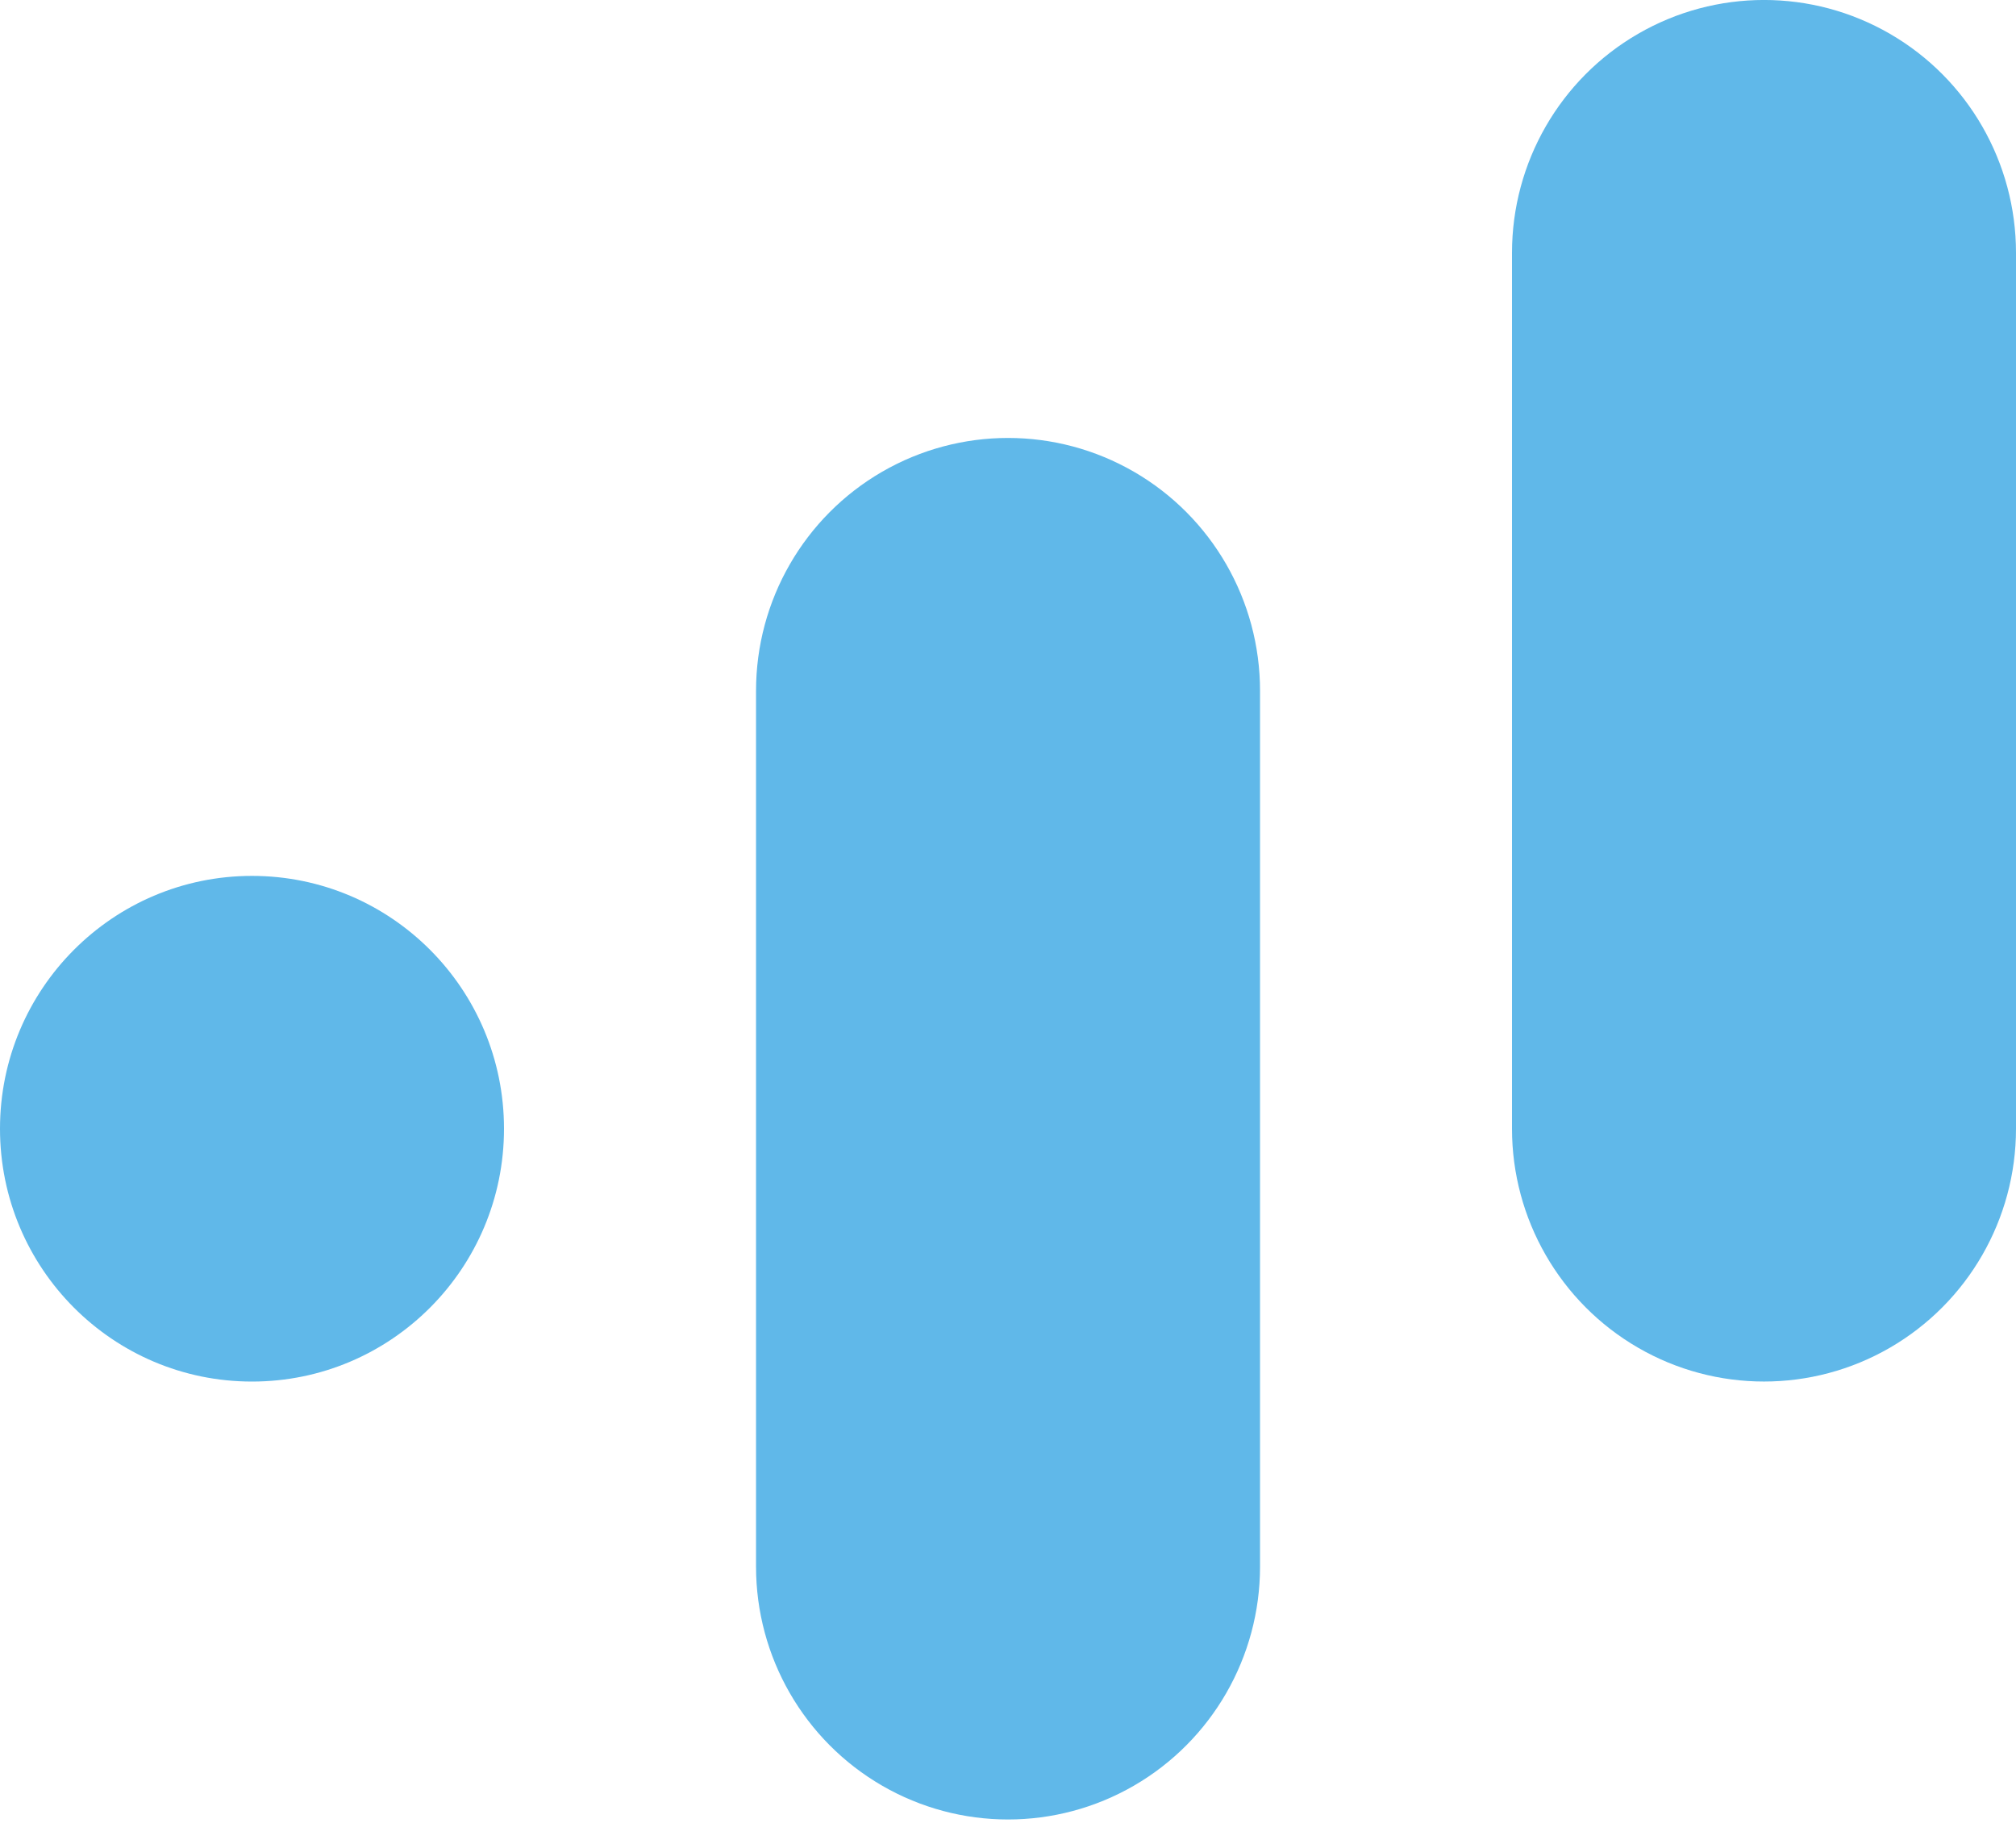
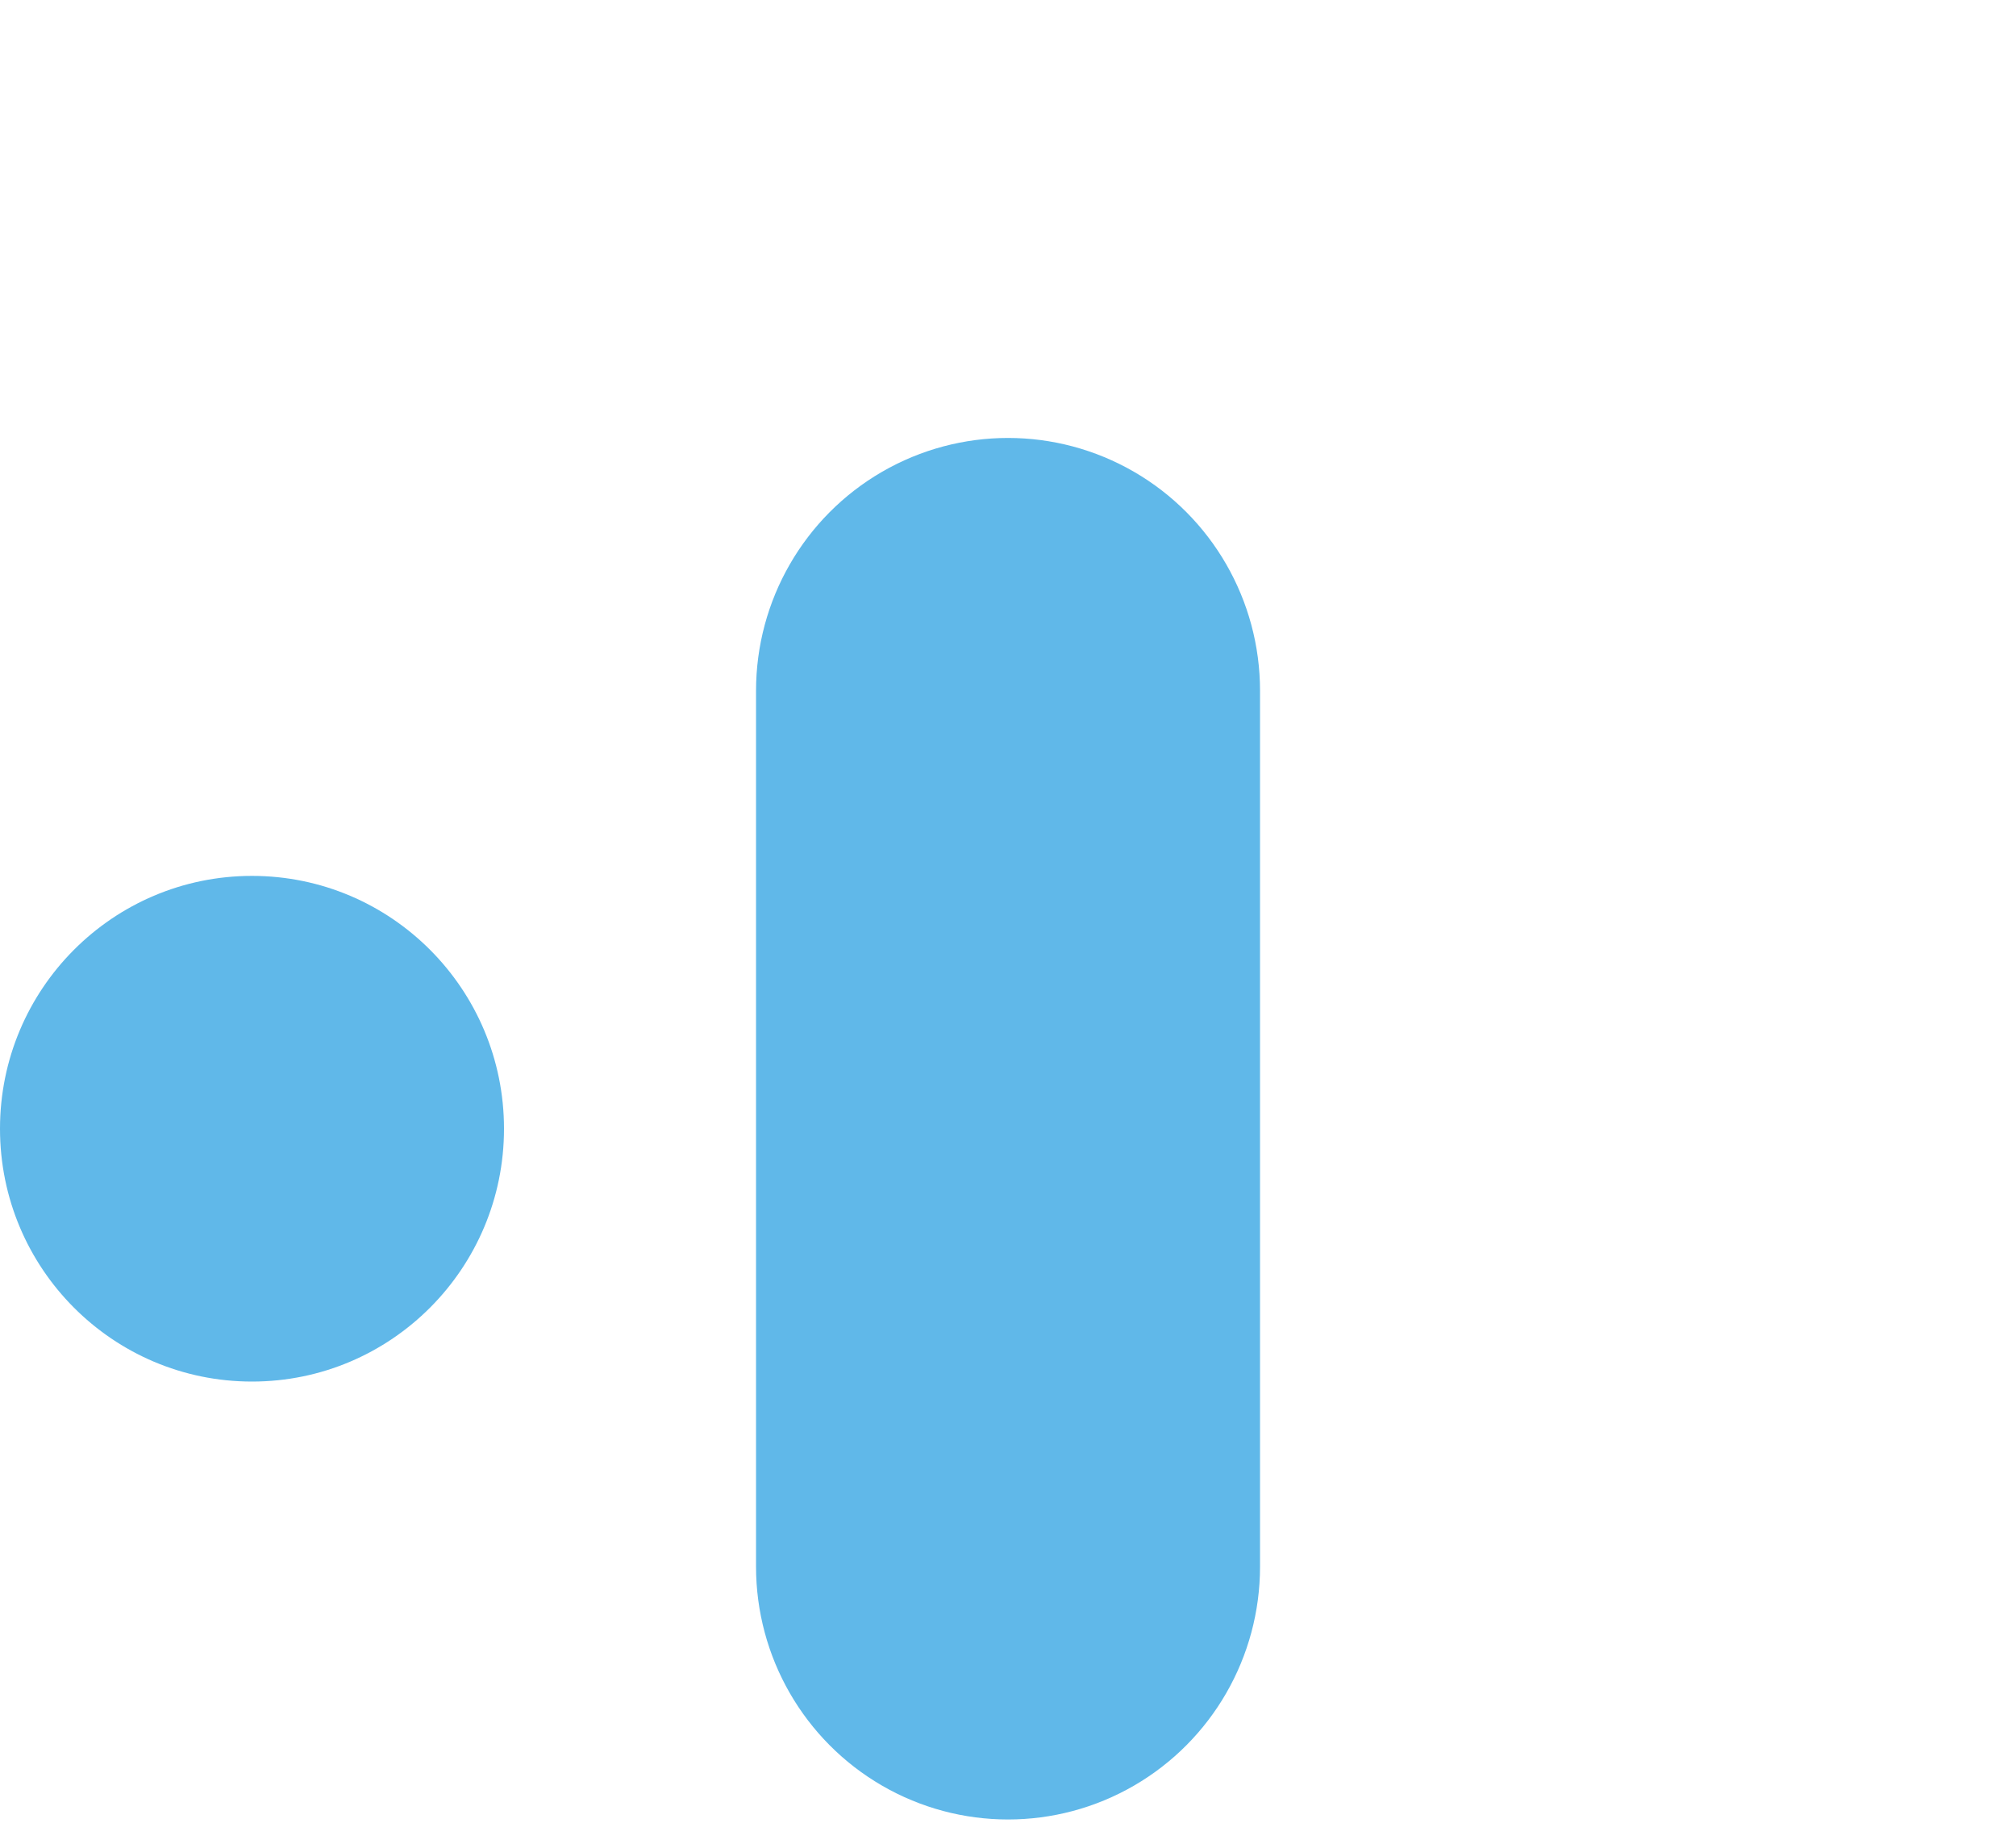
<svg xmlns="http://www.w3.org/2000/svg" fill="none" height="55" viewBox="0 0 60 55" width="60">
  <g clip-rule="evenodd" fill="#60b8e9" fill-rule="evenodd">
    <path d="m15 33.598c0-4.157-3.358-7.526-7.5-7.526s-7.5 3.37-7.5 7.526c0 4.157 3.358 7.526 7.5 7.526s7.5-3.369 7.5-7.526z" />
    <path d="m37.501 46.633v-26.071c0-2.689-1.429-5.174-3.75-6.518-2.321-1.344-5.179-1.344-7.5 0-2.321 1.345-3.75 3.829-3.75 6.518v26.071c0 2.689 1.429 5.173 3.75 6.518 2.32 1.344 5.179 1.344 7.5 0 2.321-1.345 3.75-3.829 3.75-6.518z" />
-     <path d="m60 33.597v-26.071c0-2.689-1.429-5.174-3.75-6.518-2.32-1.345-5.179-1.345-7.5 0-2.321 1.344-3.75 3.829-3.75 6.518v26.071c0 2.689 1.429 5.173 3.75 6.518 2.32 1.344 5.179 1.344 7.5 0 2.321-1.345 3.75-3.829 3.75-6.518z" />
  </g>
</svg>